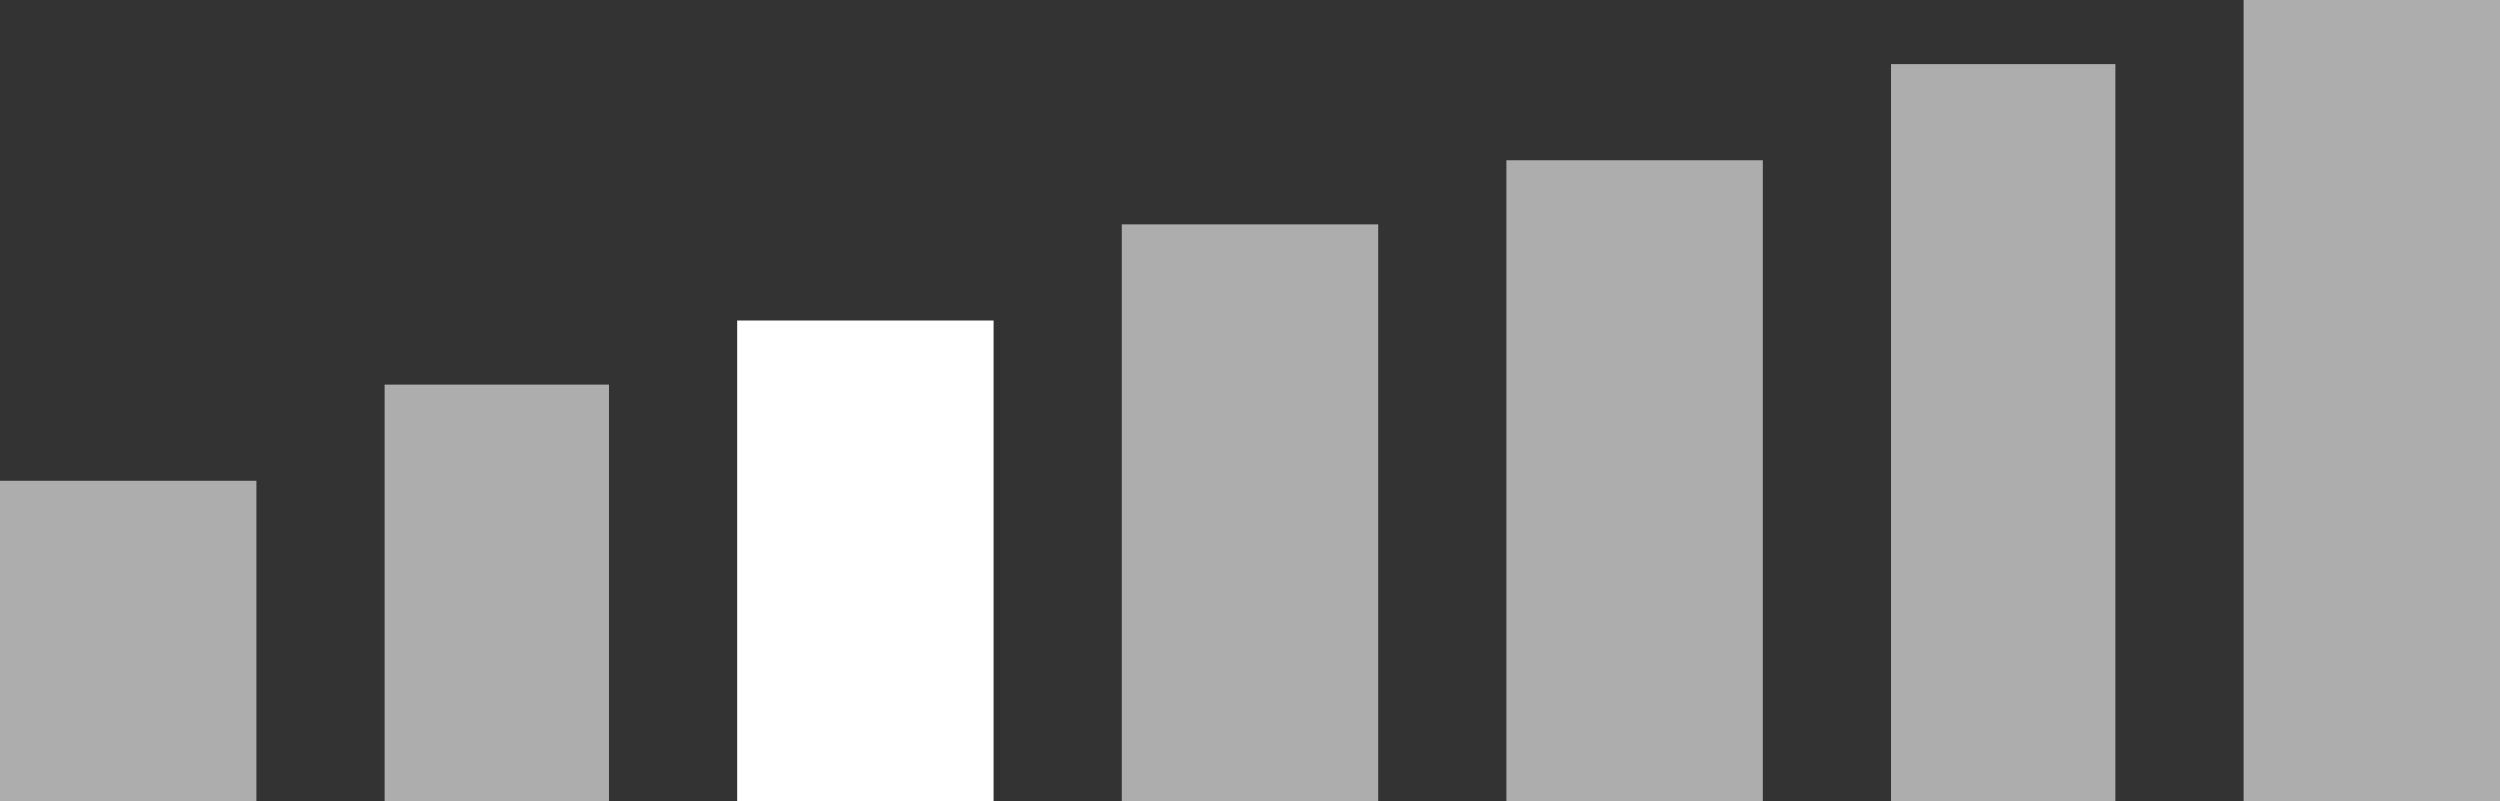
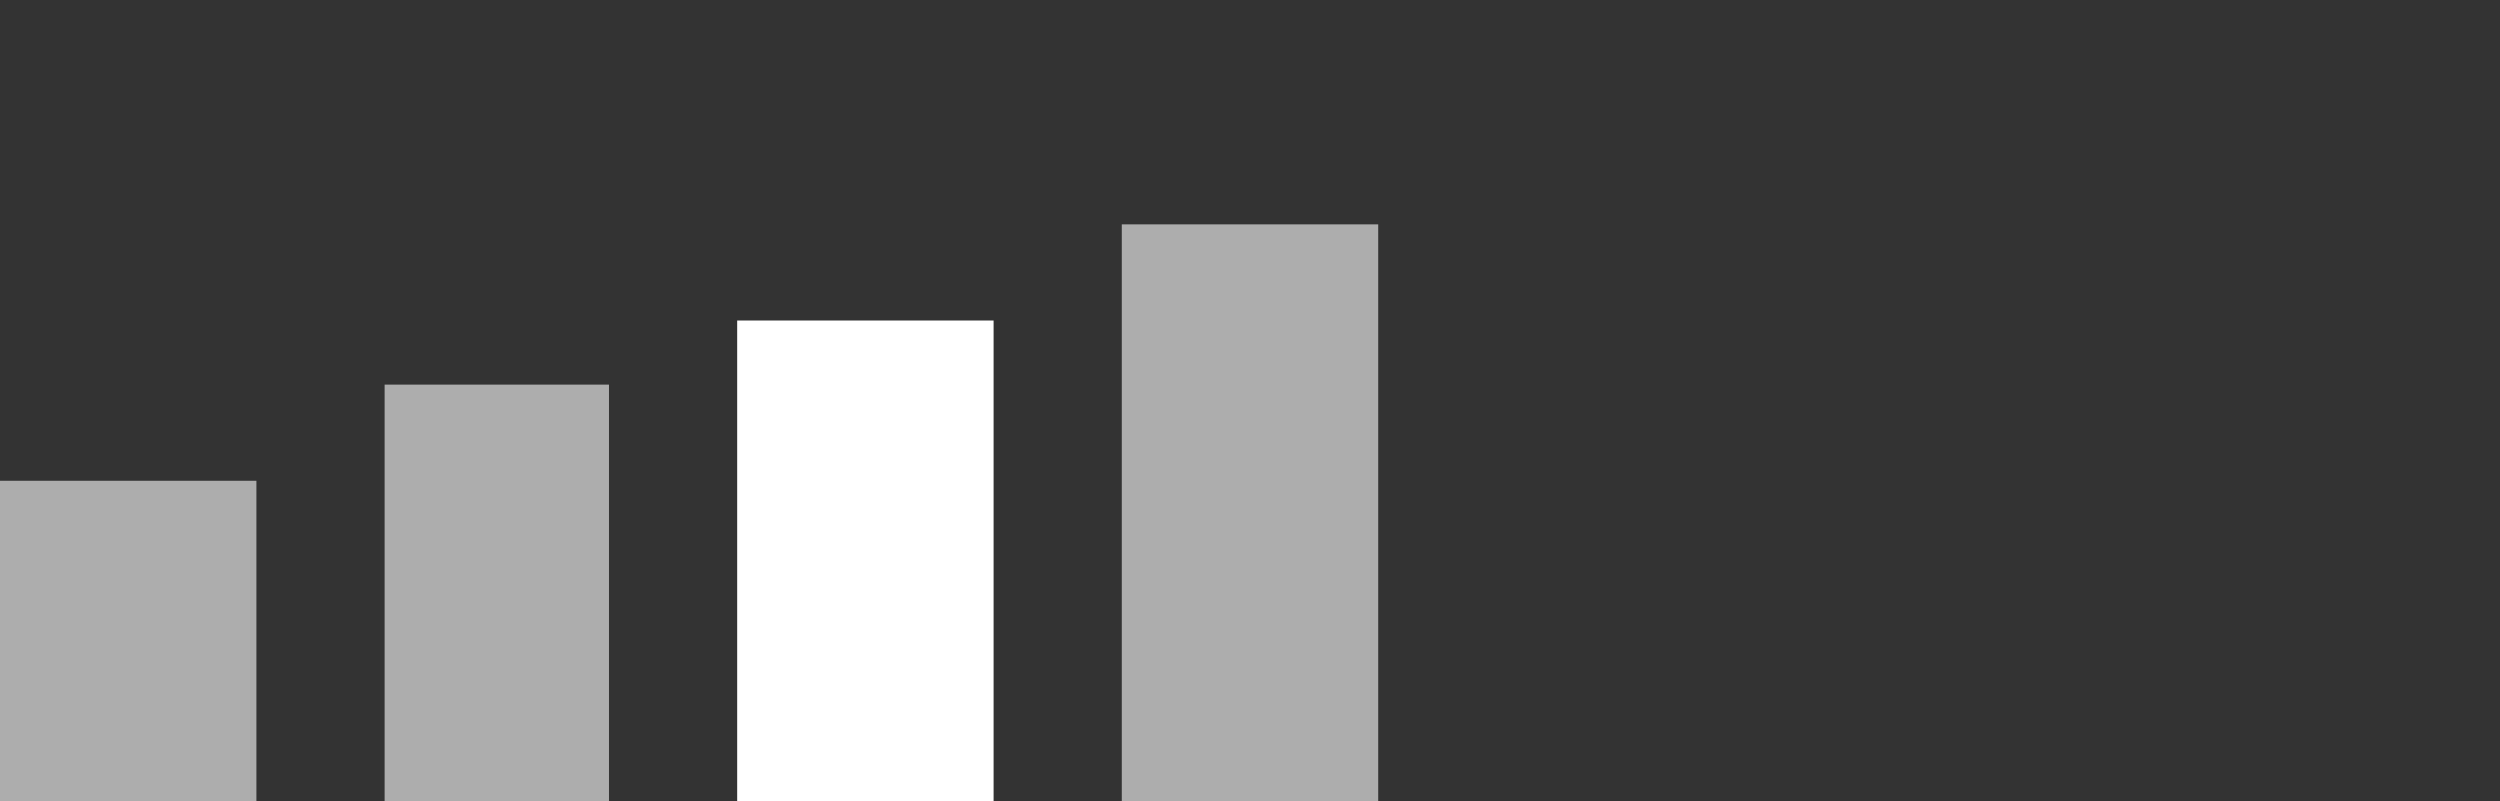
<svg xmlns="http://www.w3.org/2000/svg" width="78" height="25" viewBox="0 0 78 25" fill="none">
  <rect x="0" y="0" width="78" height="25" fill="#333333" stroke="none" />
  <rect y="15" width="8" height="10" fill="white" fill-opacity="0.6" />
  <rect x="12" y="12" width="7" height="13" fill="white" fill-opacity="0.6" />
  <rect x="23" y="10" width="8" height="15" fill="white" />
  <rect x="35" y="7" width="8" height="18" fill="white" fill-opacity="0.6" />
-   <rect x="47" y="5" width="8" height="20" fill="white" fill-opacity="0.6" />
-   <rect x="59" y="2" width="7" height="23" fill="white" fill-opacity="0.6" />
-   <rect x="70" width="8" height="25" fill="white" fill-opacity="0.6" />
</svg>